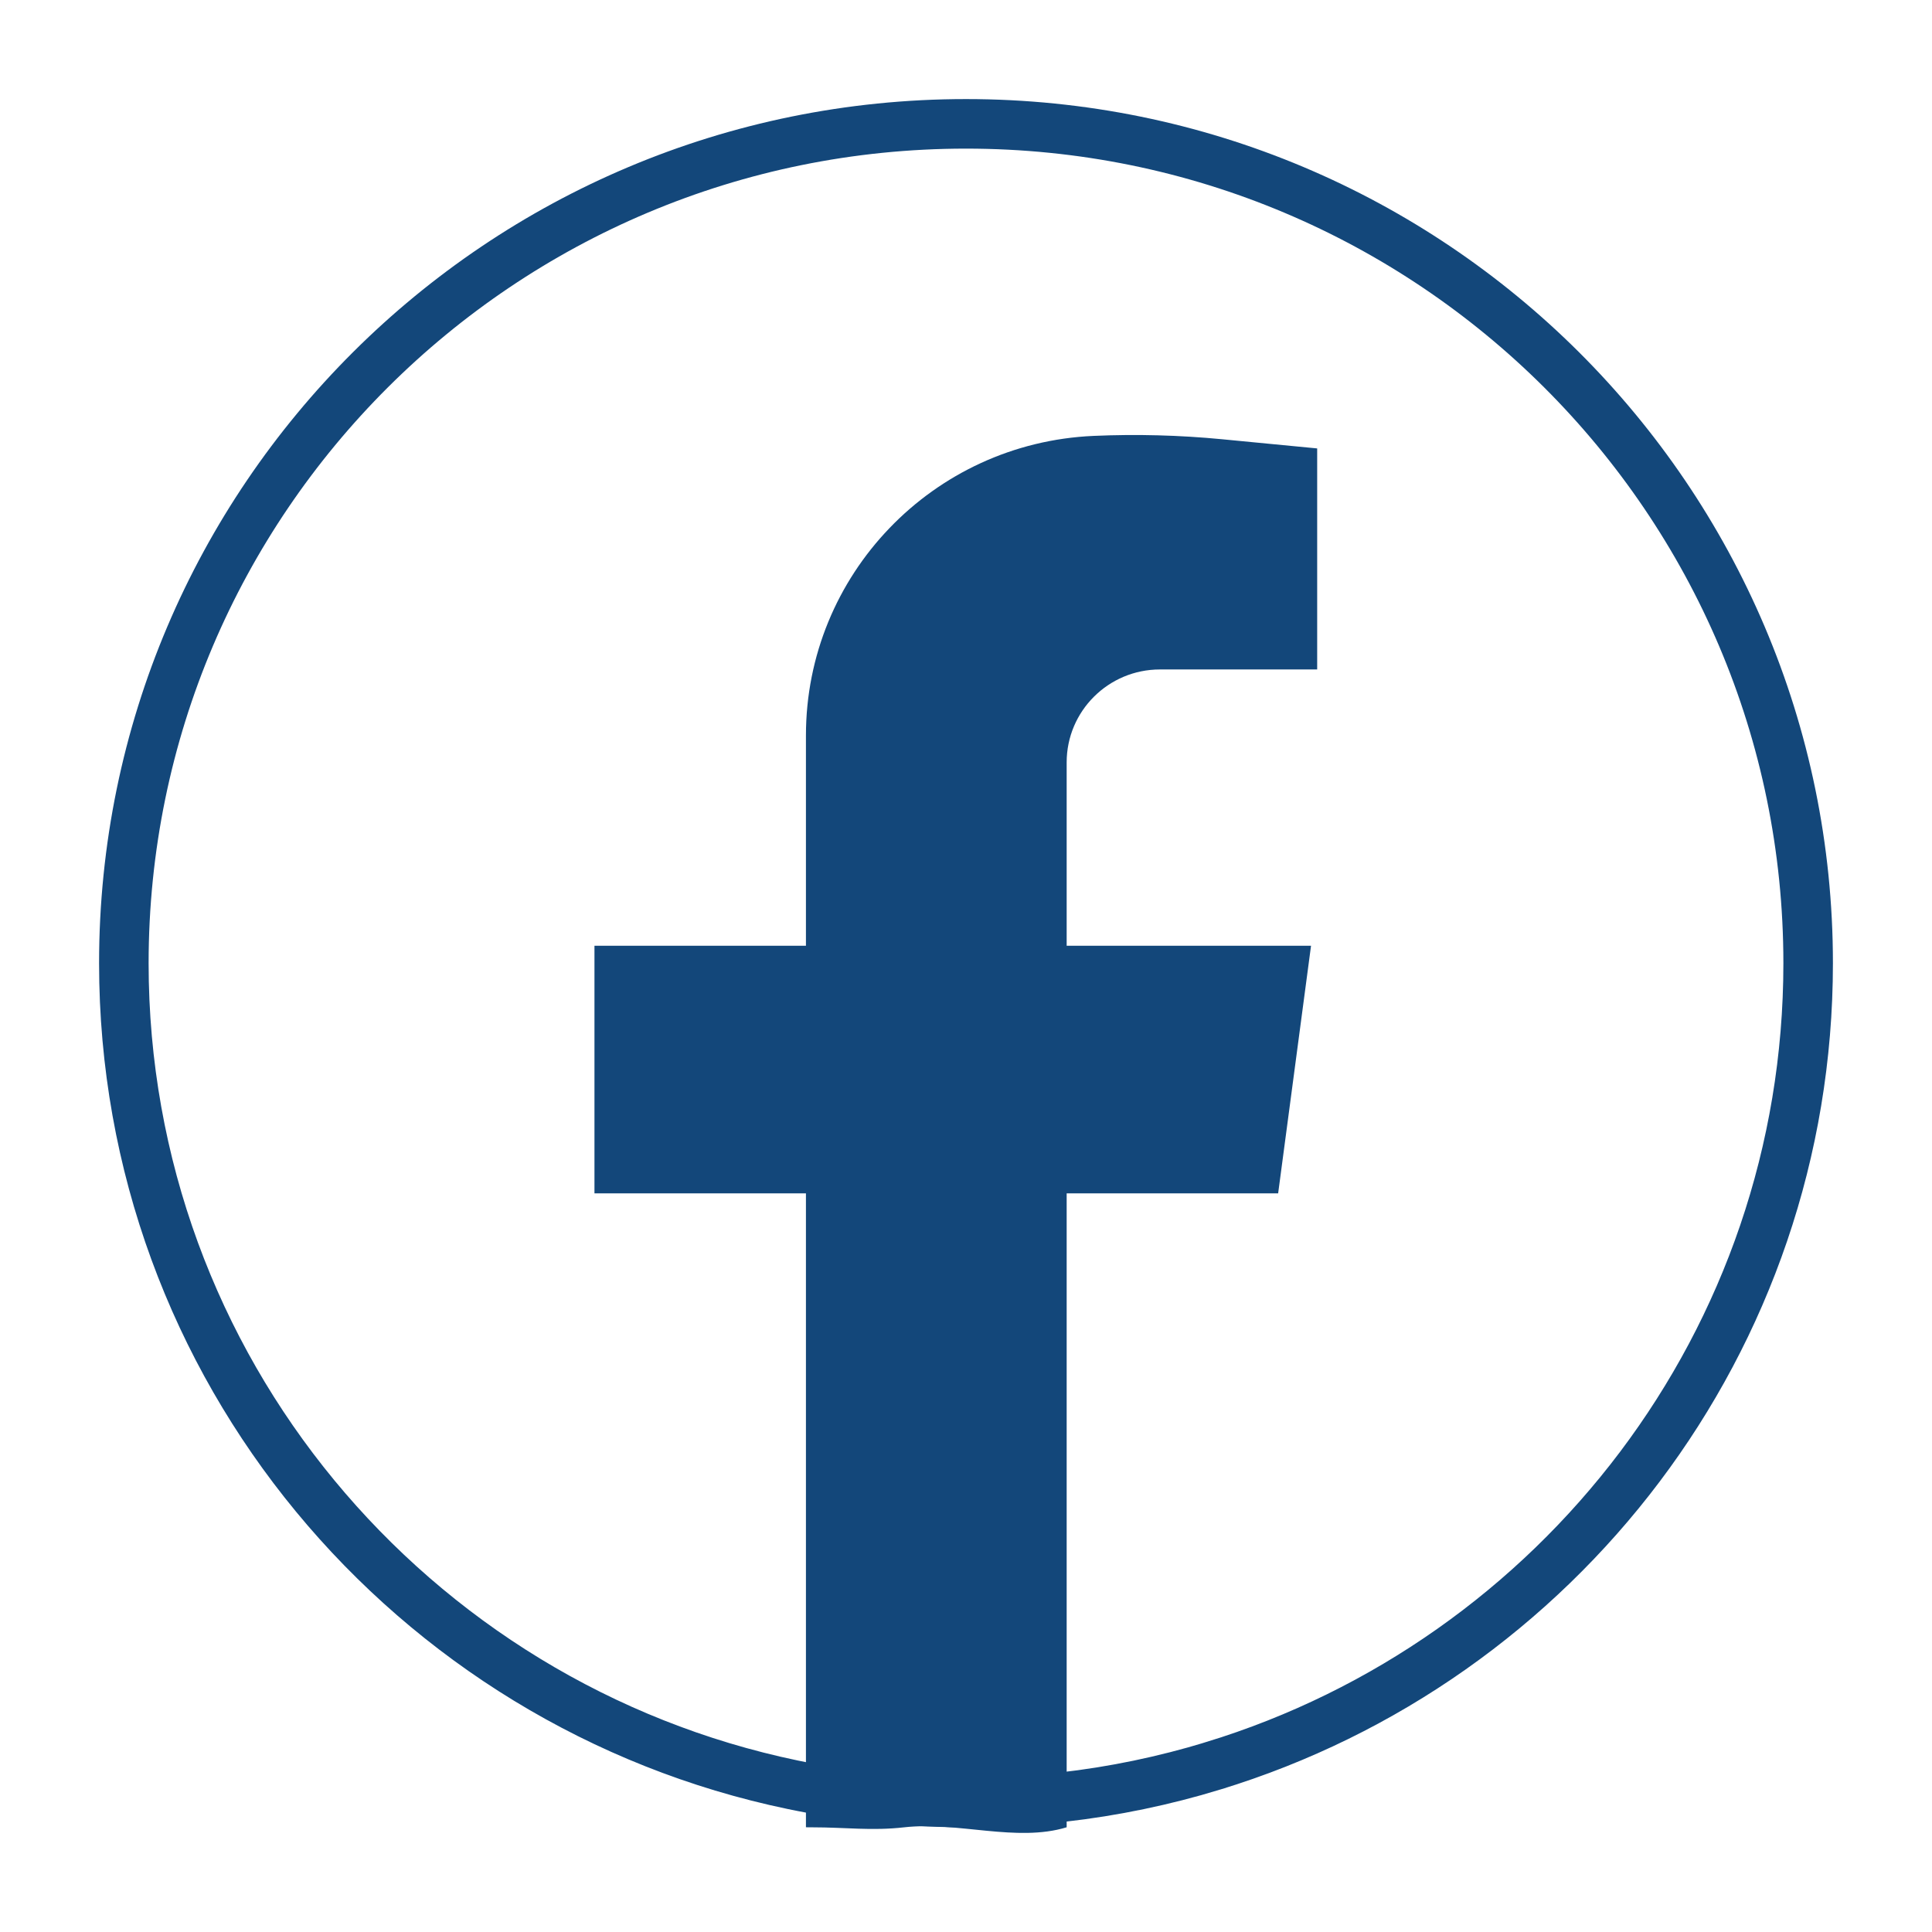
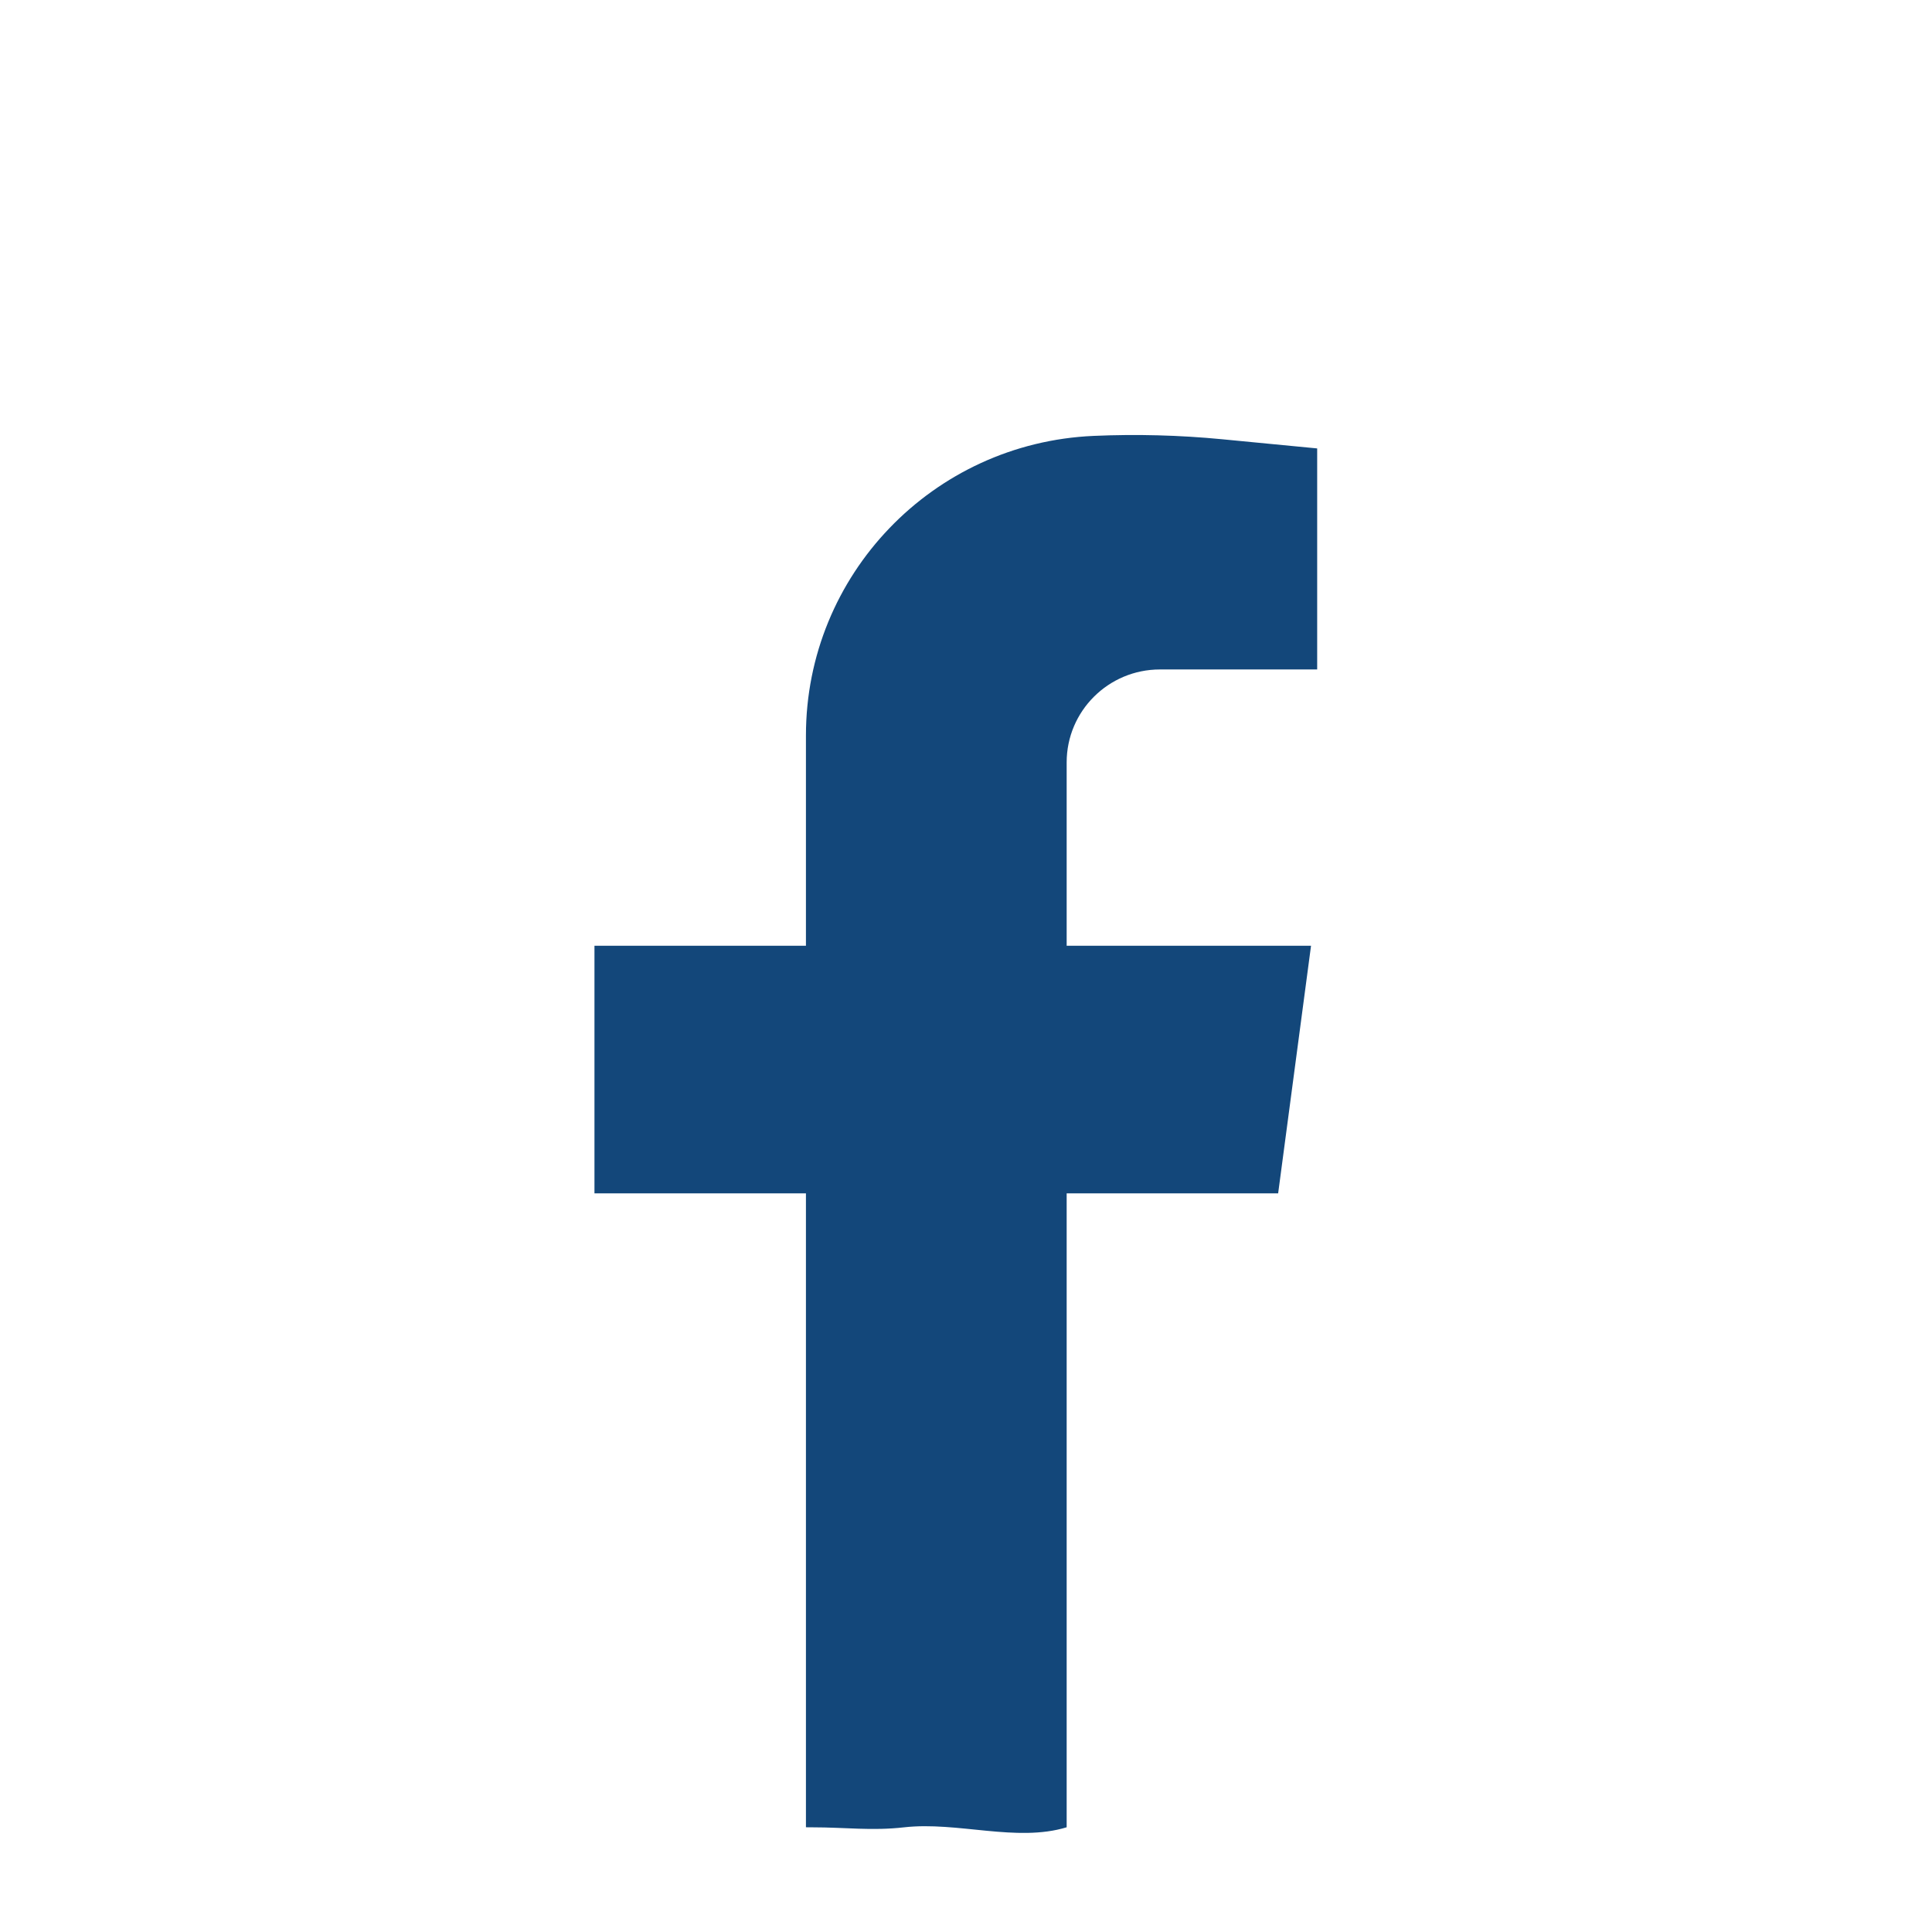
<svg xmlns="http://www.w3.org/2000/svg" width="39" height="39" viewBox="0 0 39 39" fill="none">
  <g filter="url(#filter0_d_123_95)">
-     <path d="M24.487 34.646L24.486 34.647C23.505 34.946 22.486 35.16 21.438 35.278L21.438 35.278C20.802 35.351 20.156 35.387 19.5 35.387C19.455 35.387 19.418 35.387 19.382 35.386L19.382 35.386L19.373 35.386C18.218 35.378 17.092 35.255 16.004 35.028L16.004 35.028C8.29 33.422 2.5 26.606 2.5 18.444C2.5 9.088 10.11 1.5 19.5 1.5C28.89 1.5 36.5 9.088 36.5 18.444C36.5 26.071 31.443 32.523 24.487 34.646Z" fill="white" stroke="#13477A" />
    <path d="M21.532 14.39V18.091H26.465L25.801 23.09H21.532V35.886C20.522 36.195 19.329 35.765 18.25 35.887C17.595 35.961 17.074 35.887 16.399 35.887C16.356 35.887 16.312 35.887 16.269 35.886V23.09H12V18.091H16.269V13.847C16.269 12.226 16.909 10.75 17.955 9.661C19.001 8.571 20.453 7.87 22.077 7.799C22.943 7.761 23.81 7.784 24.672 7.867L26.589 8.052V12.514H23.415C22.375 12.514 21.532 13.354 21.532 14.39Z" fill="#13477A" />
  </g>
  <defs>
    <filter id="filter0_d_123_95" x="0" y="0" width="39" height="39" filterUnits="userSpaceOnUse" color-interpolation-filters="sRGB">
      <feFlood flood-opacity="0" result="BackgroundImageFix" />
      <feColorMatrix in="SourceAlpha" type="matrix" values="0 0 0 0 0 0 0 0 0 0 0 0 0 0 0 0 0 0 127 0" result="hardAlpha" />
      <feOffset dy="1" />
      <feGaussianBlur stdDeviation="1" />
      <feComposite in2="hardAlpha" operator="out" />
      <feColorMatrix type="matrix" values="0 0 0 0 0 0 0 0 0 0 0 0 0 0 0 0 0 0 0.15 0" />
      <feBlend mode="normal" in2="BackgroundImageFix" result="effect1_dropShadow_123_95" />
      <feBlend mode="normal" in="SourceGraphic" in2="effect1_dropShadow_123_95" result="shape" />
    </filter>
  </defs>
</svg>